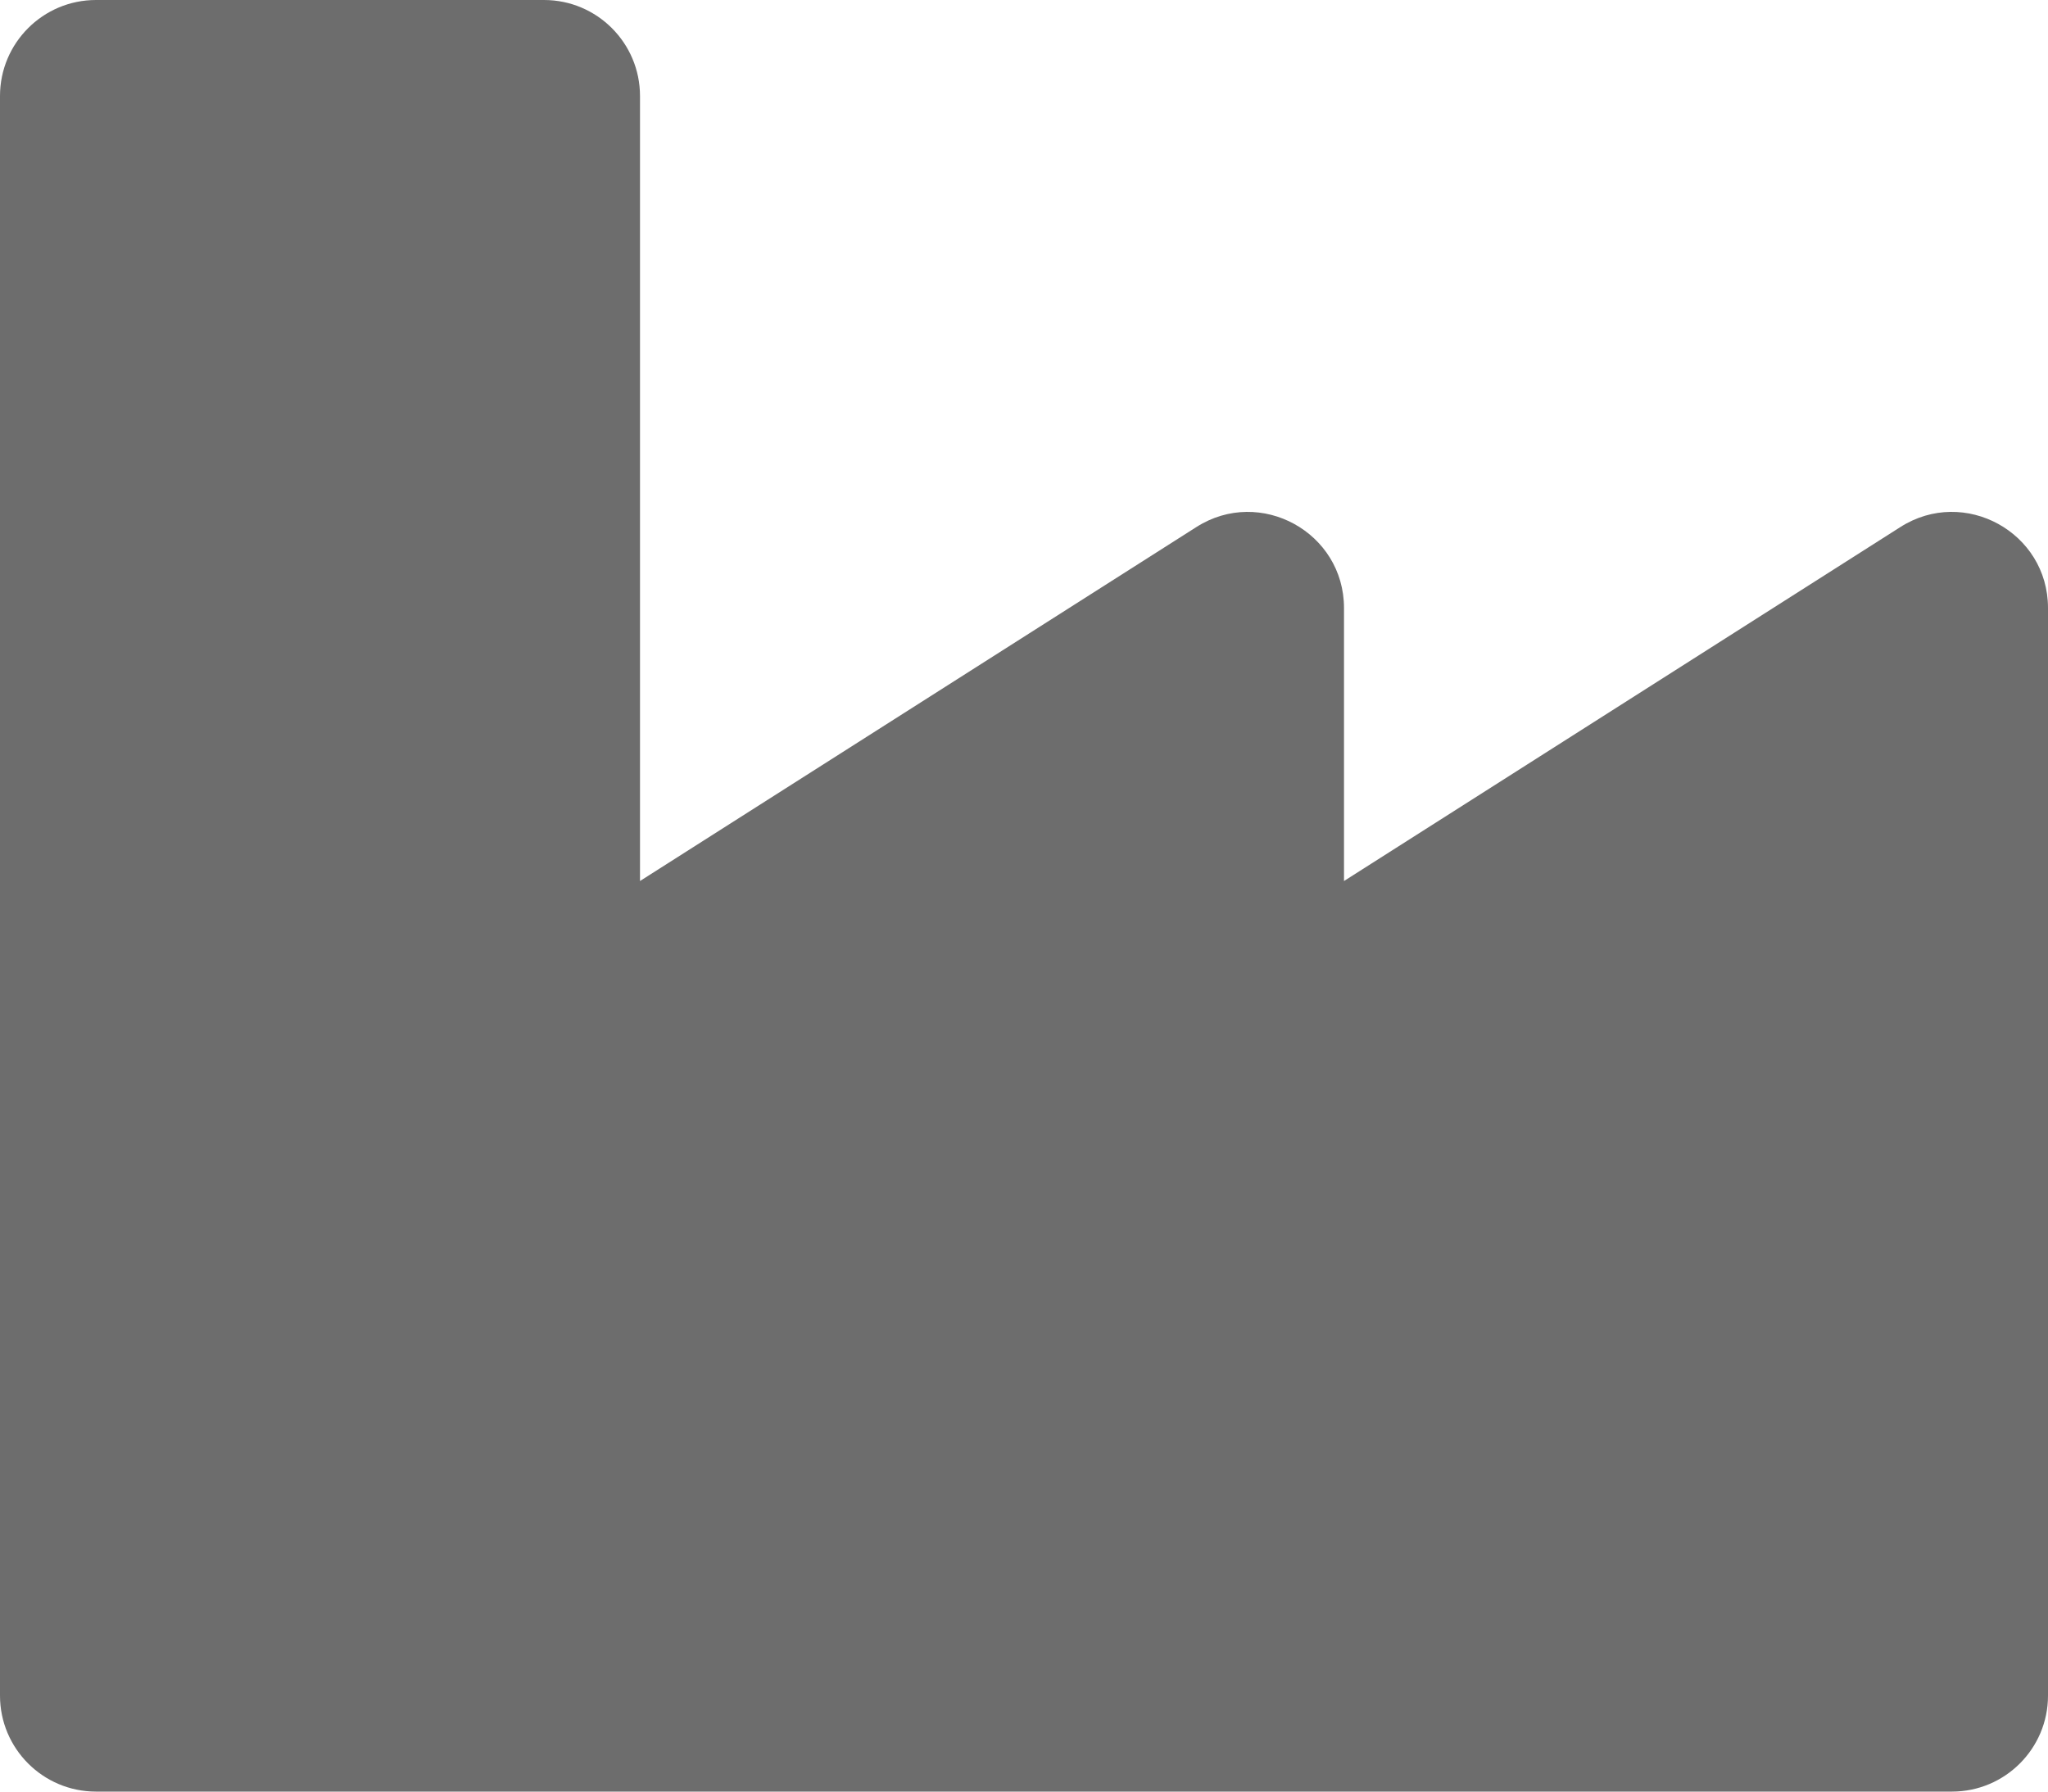
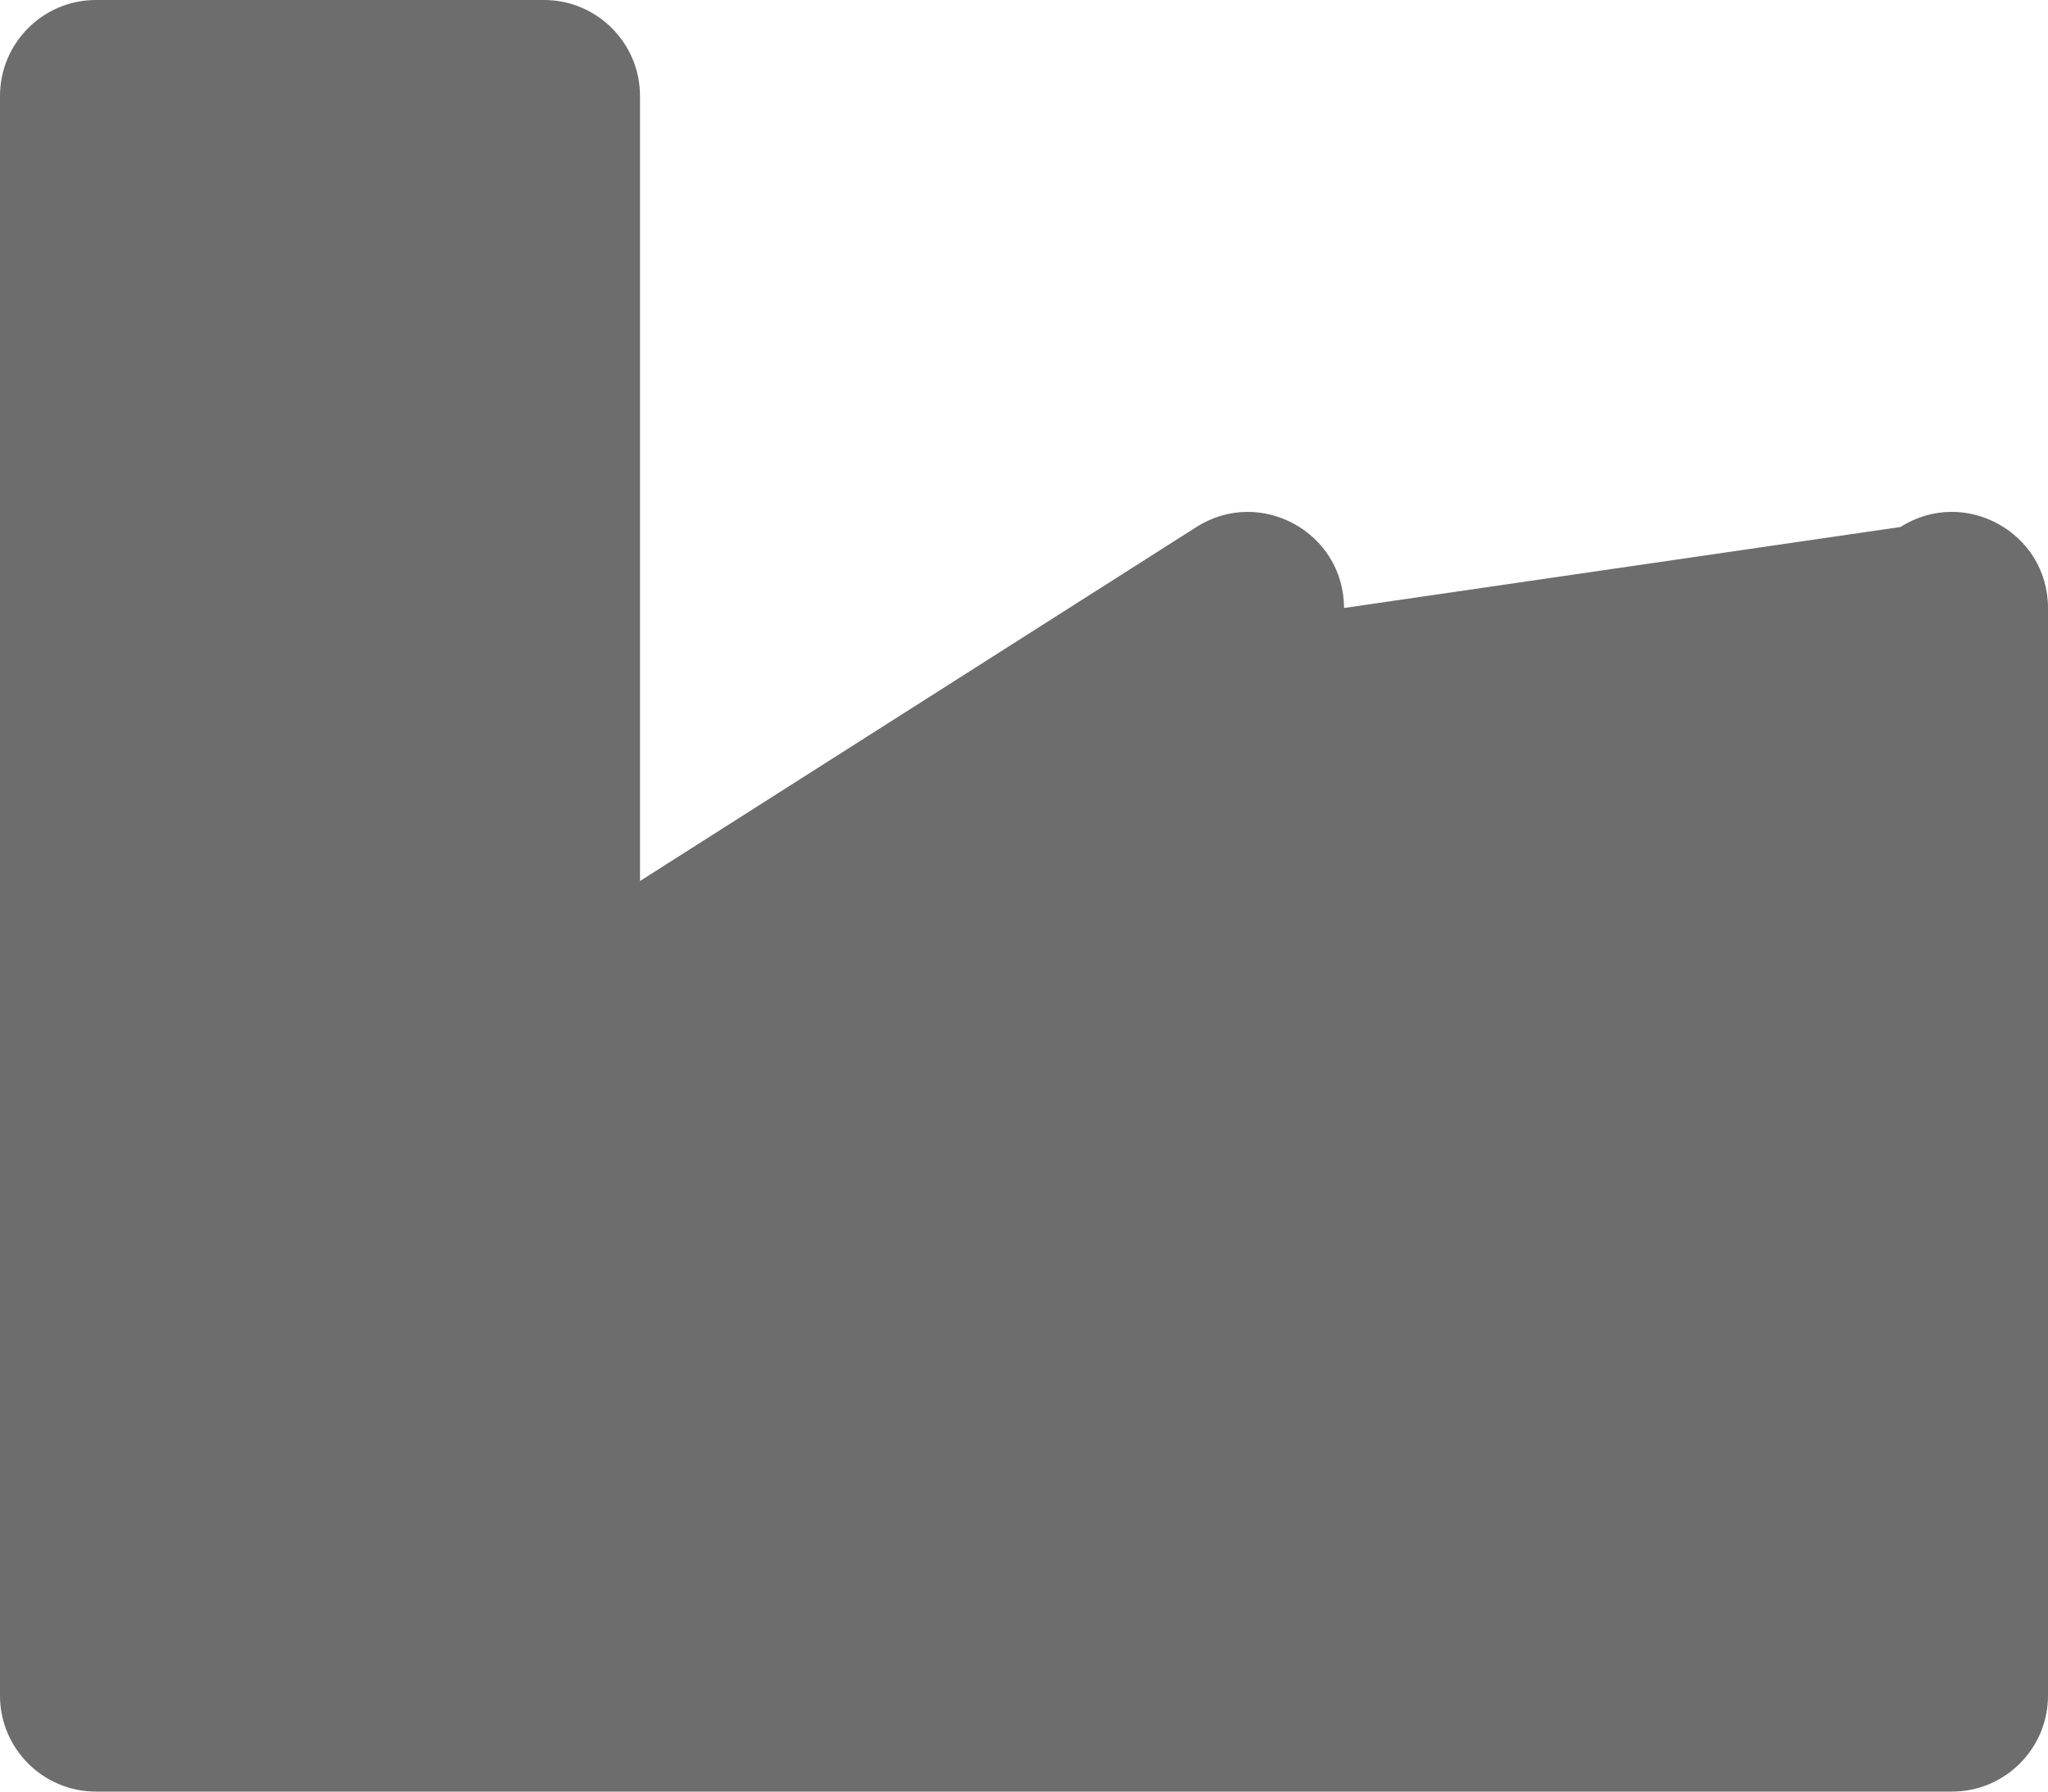
<svg xmlns="http://www.w3.org/2000/svg" width="32px" height="28px" viewBox="0 0 32 28" version="1.1">
  <title>Path</title>
  <g id="Template" stroke="none" stroke-width="1" fill="none" fill-rule="evenodd">
    <g id="Home---Compound-Group" transform="translate(-384, -544)" fill="#6D6D6D" fill-rule="nonzero">
      <g id="Group-7" transform="translate(382, 540)">
        <g id="industry" transform="translate(2, 4)">
-           <path d="M29.695,8.236 L21,13.769 L21,9.502 C21,8.32 19.692,7.602 18.695,8.236 L10,13.769 L10,1.5 C10,0.672 9.328,0 8.5,0 L1.5,0 C0.672,0 0,0.672 0,1.5 L0,26.5 C0,27.328 0.672,28 1.5,28 L30.5,28 C31.328,28 32,27.328 32,26.5 L32,9.502 C32,8.319 30.692,7.602 29.695,8.236 Z" id="Path" />
+           <path d="M29.695,8.236 L21,9.502 C21,8.32 19.692,7.602 18.695,8.236 L10,13.769 L10,1.5 C10,0.672 9.328,0 8.5,0 L1.5,0 C0.672,0 0,0.672 0,1.5 L0,26.5 C0,27.328 0.672,28 1.5,28 L30.5,28 C31.328,28 32,27.328 32,26.5 L32,9.502 C32,8.319 30.692,7.602 29.695,8.236 Z" id="Path" />
        </g>
      </g>
    </g>
  </g>
</svg>